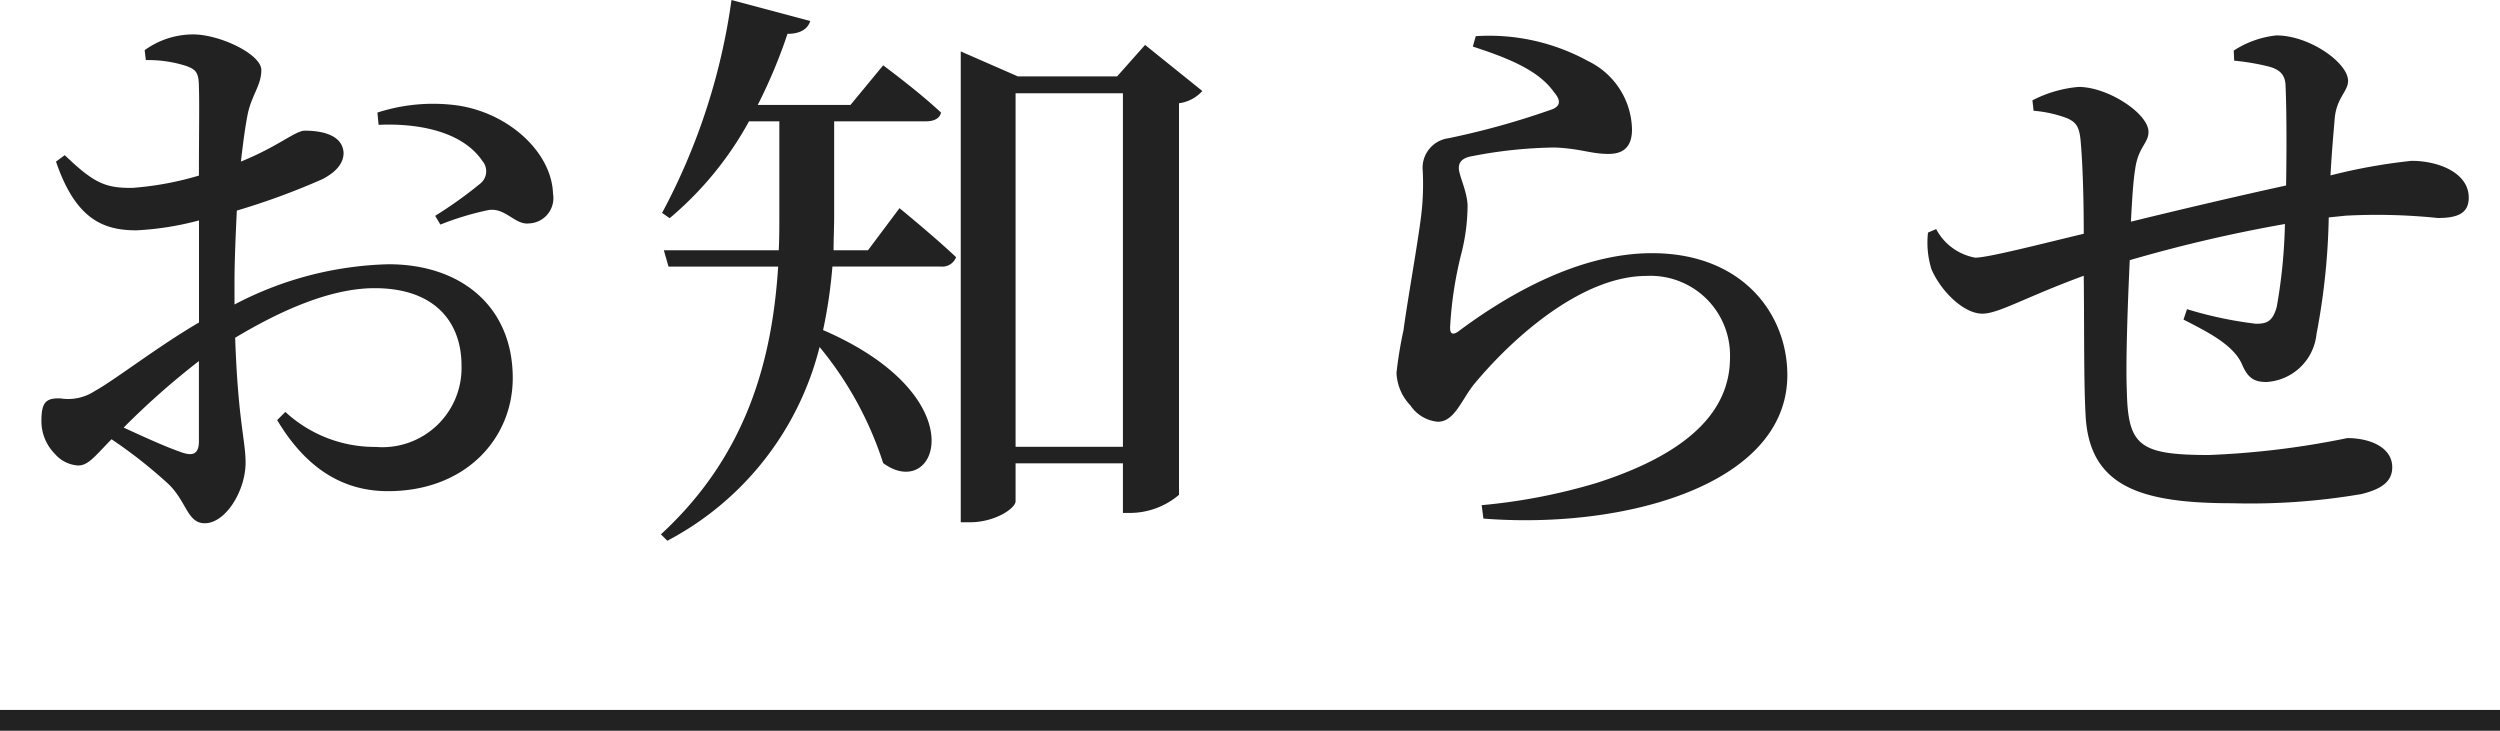
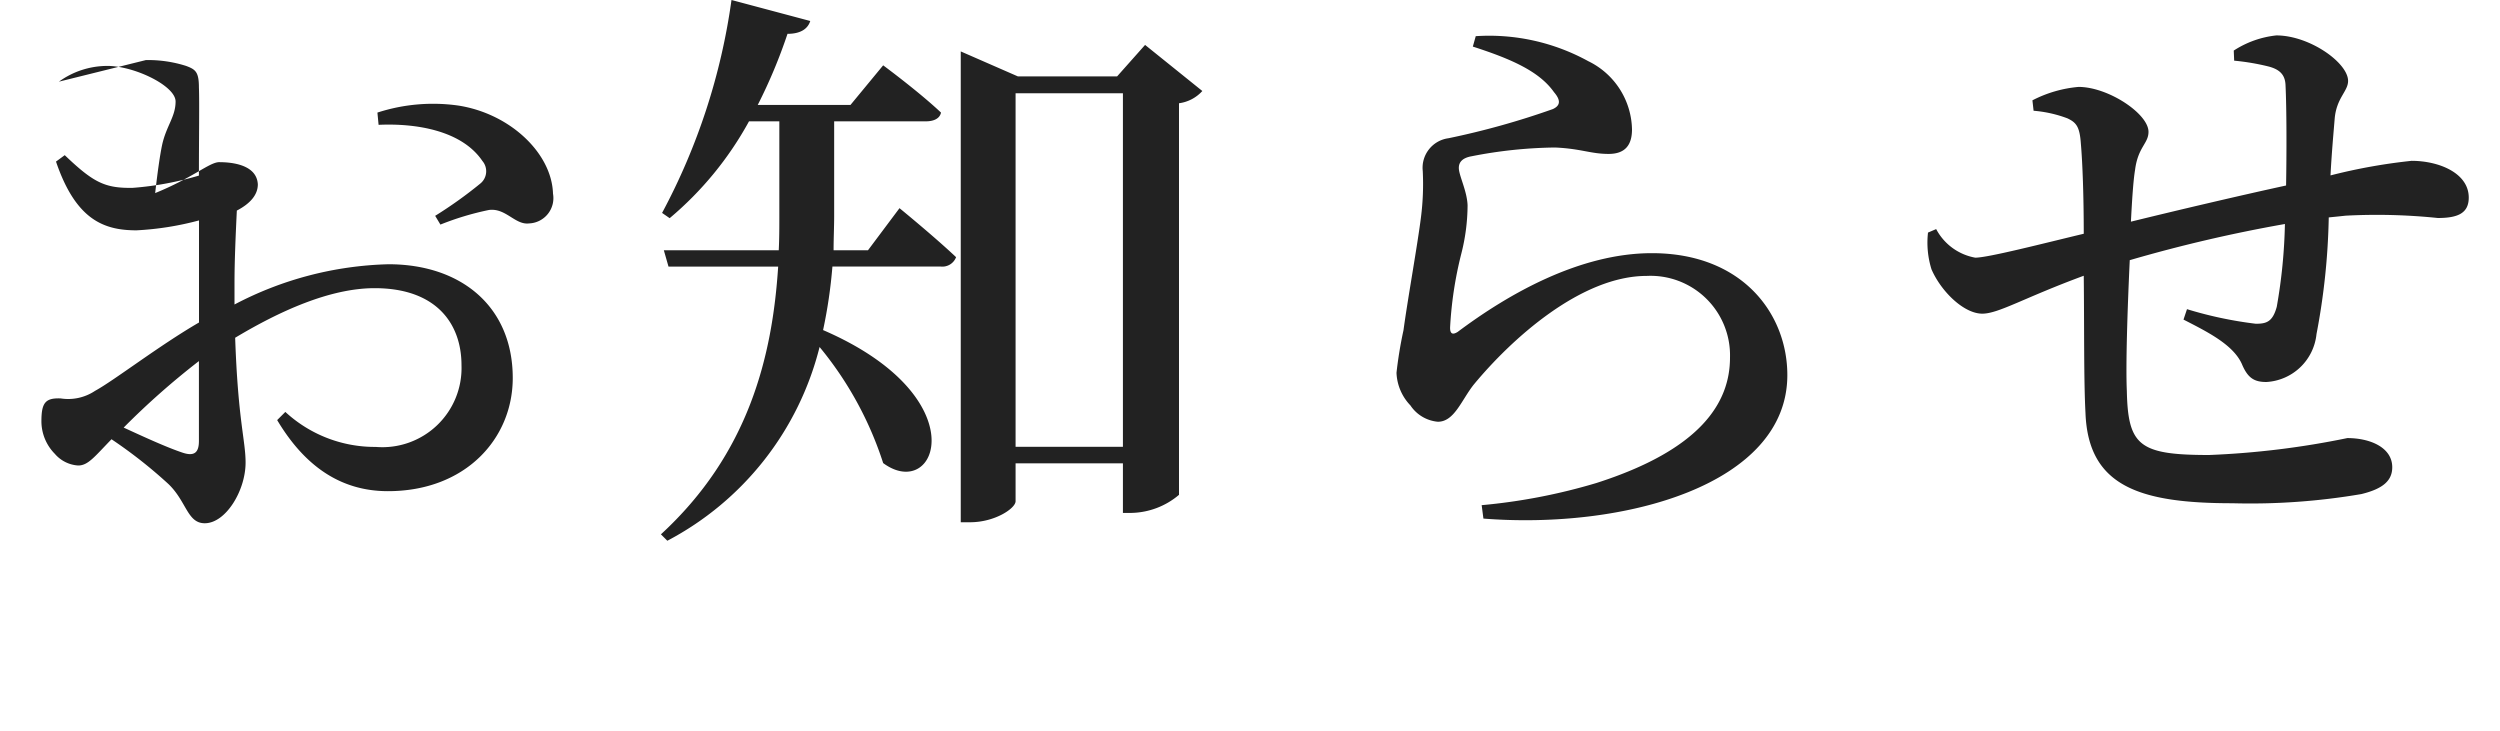
<svg xmlns="http://www.w3.org/2000/svg" width="120" height="35.076" viewBox="0 0 120 35.076">
  <g id="subhead_horizontal_news" transform="translate(-32 -696.424)">
-     <path id="パス_983" data-name="パス 983" d="M9.548-2.408c0,.532-.2.756-.784.56C8.008-2.1,6.916-2.6,5.936-3.052A36.687,36.687,0,0,1,9.548-6.244Zm1.708-7.56c0-1.092.056-2.324.112-3.5a34.054,34.054,0,0,0,4.116-1.512c.644-.336,1.008-.756,1.008-1.26-.056-1.036-1.484-1.064-1.876-1.064-.476.028-1.26.756-3.052,1.484.112-.98.224-1.792.336-2.324.2-.9.644-1.344.644-2.072,0-.756-1.988-1.708-3.276-1.708a3.974,3.974,0,0,0-2.324.756L7-20.692a6.007,6.007,0,0,1,1.932.28c.448.168.616.28.616,1.036.028.7,0,2.38,0,4.228a15.03,15.03,0,0,1-3.164.588c-1.344.028-1.9-.252-3.276-1.568l-.42.308c.952,2.8,2.3,3.3,3.864,3.3a14.333,14.333,0,0,0,3-.476v4.9C7.616-6.972,5.488-5.32,4.564-4.816a2.319,2.319,0,0,1-1.652.364c-.728-.028-.924.2-.924,1.092a2.226,2.226,0,0,0,.644,1.568,1.606,1.606,0,0,0,1.12.56c.476,0,.784-.42,1.6-1.26A22.841,22.841,0,0,1,8.092-.336c.868.84.9,1.876,1.736,1.876,1.008,0,1.96-1.568,1.96-2.912,0-1.064-.364-2.016-.5-5.992,2.1-1.26,4.536-2.38,6.692-2.38,2.968,0,4.172,1.708,4.172,3.7a3.8,3.8,0,0,1-4.116,3.92,6.331,6.331,0,0,1-4.34-1.68l-.392.392C14.588-1.26,16.3,0,18.62,0c3.724,0,5.992-2.52,5.992-5.432,0-3.416-2.464-5.46-5.964-5.46A16.749,16.749,0,0,0,11.256-8.96Zm6.916-7.616c1.82-.084,4,.28,4.984,1.736a.76.76,0,0,1-.112,1.092,20.52,20.52,0,0,1-2.156,1.54l.252.42a13.583,13.583,0,0,1,2.324-.7c.812-.112,1.26.728,1.932.644a1.215,1.215,0,0,0,1.148-1.428c-.056-1.932-2.044-3.836-4.536-4.228a8.653,8.653,0,0,0-3.892.336Zm23.492,6.02H40.012c0-.56.028-1.12.028-1.652v-4.536h4.4c.392,0,.672-.14.728-.42C44.1-19.18,42.392-20.44,42.392-20.44l-1.568,1.9H36.372A24.976,24.976,0,0,0,37.8-21.952c.644,0,.98-.252,1.092-.616l-3.78-1.008a30.457,30.457,0,0,1-3.332,10.22l.364.252a16.233,16.233,0,0,0,3.808-4.648h1.456v4.536c0,.532,0,1.092-.028,1.652H31.864l.224.784h5.264c-.28,4.34-1.428,8.988-5.628,12.852l.308.308a14.478,14.478,0,0,0,7.308-9.3,16.867,16.867,0,0,1,3.052,5.572c2.576,1.9,4.564-3.164-2.884-6.384a23.613,23.613,0,0,0,.448-3.052h5.18a.705.705,0,0,0,.756-.448c-1.036-.98-2.716-2.352-2.716-2.352Zm7.084,9.436V-19.1H53.9V-2.128ZM54.964-21.42,53.62-19.908H48.86l-2.744-1.2v22.6h.448c1.2,0,2.184-.672,2.184-1.008v-1.82H53.9v2.38h.392a3.642,3.642,0,0,0,2.3-.868V-18.62a1.835,1.835,0,0,0,1.12-.588Zm19.628,2.268c.336.392.308.644-.056.812a38.07,38.07,0,0,1-5.012,1.4,1.429,1.429,0,0,0-1.232,1.568,12.621,12.621,0,0,1-.084,2.212c-.168,1.344-.644,3.976-.84,5.432a19.929,19.929,0,0,0-.336,2.044A2.39,2.39,0,0,0,67.7-4.116a1.77,1.77,0,0,0,1.316.784c.784,0,1.12-1.008,1.708-1.764,1.848-2.24,5.18-5.236,8.316-5.236a3.816,3.816,0,0,1,4,3.92c0,2.184-1.428,4.424-6.412,6.02A27.932,27.932,0,0,1,71.12.672l.084.644c6.776.532,14.588-1.624,14.588-6.888,0-2.94-2.156-5.852-6.5-5.852-3.444,0-6.86,1.932-9.324,3.78-.224.14-.364.112-.364-.2a18.278,18.278,0,0,1,.532-3.528,9.527,9.527,0,0,0,.308-2.352c-.028-.7-.42-1.428-.42-1.792,0-.252.14-.476.616-.56a21.893,21.893,0,0,1,4-.42c1.26.056,1.708.308,2.576.308.784,0,1.12-.42,1.12-1.176a3.718,3.718,0,0,0-2.1-3.276,9.873,9.873,0,0,0-5.4-1.2l-.14.5C72.436-20.776,73.864-20.188,74.592-19.152Zm32.648-1.512a11.2,11.2,0,0,1,1.652.28c.532.14.784.392.812.868.056,1.148.056,3.248.028,4.844-2.3.5-5.4,1.232-7.448,1.736.056-1.064.112-1.96.2-2.492.14-1.092.644-1.26.644-1.82,0-.868-1.932-2.156-3.36-2.156a5.95,5.95,0,0,0-2.212.644l.056.5a5.983,5.983,0,0,1,1.624.364c.42.2.588.392.644,1.2.084.952.14,2.576.14,4.34-1.988.476-4.592,1.148-5.208,1.148a2.648,2.648,0,0,1-1.876-1.372l-.392.168a4.3,4.3,0,0,0,.168,1.764c.476,1.092,1.568,2.128,2.436,2.128.784,0,1.988-.756,4.872-1.82.028,2.548,0,5.04.084,6.608.14,3.5,2.6,4.312,7.056,4.312A31.631,31.631,0,0,0,113.344.14c1.036-.252,1.484-.644,1.484-1.288,0-.952-1.064-1.4-2.156-1.4a40.6,40.6,0,0,1-6.636.812c-3.36,0-3.892-.448-3.948-3.08-.056-1.232.028-3.864.14-6.272a70.036,70.036,0,0,1,7.448-1.736,25.57,25.57,0,0,1-.392,3.976c-.2.728-.5.812-1.008.812a18.99,18.99,0,0,1-3.3-.7l-.168.5c1.148.588,2.38,1.2,2.8,2.128.28.672.588.868,1.176.868a2.565,2.565,0,0,0,2.408-2.3,32.764,32.764,0,0,0,.588-5.6c.28-.028.56-.056.812-.084a28.533,28.533,0,0,1,4.424.112c.952,0,1.484-.224,1.484-.98,0-1.176-1.428-1.764-2.744-1.764a27.2,27.2,0,0,0-3.892.7c.056-1.064.14-1.988.2-2.716.084-1.008.644-1.316.644-1.82,0-.868-1.848-2.184-3.444-2.184a4.641,4.641,0,0,0-2.044.728Z" transform="translate(32 720)" fill="#222" />
-     <line id="線_10" data-name="線 10" x2="120" transform="translate(32 731)" fill="none" stroke="#222" stroke-width="1" />
+     <path id="パス_983" data-name="パス 983" d="M9.548-2.408c0,.532-.2.756-.784.56C8.008-2.1,6.916-2.6,5.936-3.052A36.687,36.687,0,0,1,9.548-6.244Zm1.708-7.56c0-1.092.056-2.324.112-3.5c.644-.336,1.008-.756,1.008-1.26-.056-1.036-1.484-1.064-1.876-1.064-.476.028-1.26.756-3.052,1.484.112-.98.224-1.792.336-2.324.2-.9.644-1.344.644-2.072,0-.756-1.988-1.708-3.276-1.708a3.974,3.974,0,0,0-2.324.756L7-20.692a6.007,6.007,0,0,1,1.932.28c.448.168.616.28.616,1.036.028.7,0,2.38,0,4.228a15.03,15.03,0,0,1-3.164.588c-1.344.028-1.9-.252-3.276-1.568l-.42.308c.952,2.8,2.3,3.3,3.864,3.3a14.333,14.333,0,0,0,3-.476v4.9C7.616-6.972,5.488-5.32,4.564-4.816a2.319,2.319,0,0,1-1.652.364c-.728-.028-.924.2-.924,1.092a2.226,2.226,0,0,0,.644,1.568,1.606,1.606,0,0,0,1.12.56c.476,0,.784-.42,1.6-1.26A22.841,22.841,0,0,1,8.092-.336c.868.84.9,1.876,1.736,1.876,1.008,0,1.96-1.568,1.96-2.912,0-1.064-.364-2.016-.5-5.992,2.1-1.26,4.536-2.38,6.692-2.38,2.968,0,4.172,1.708,4.172,3.7a3.8,3.8,0,0,1-4.116,3.92,6.331,6.331,0,0,1-4.34-1.68l-.392.392C14.588-1.26,16.3,0,18.62,0c3.724,0,5.992-2.52,5.992-5.432,0-3.416-2.464-5.46-5.964-5.46A16.749,16.749,0,0,0,11.256-8.96Zm6.916-7.616c1.82-.084,4,.28,4.984,1.736a.76.76,0,0,1-.112,1.092,20.52,20.52,0,0,1-2.156,1.54l.252.42a13.583,13.583,0,0,1,2.324-.7c.812-.112,1.26.728,1.932.644a1.215,1.215,0,0,0,1.148-1.428c-.056-1.932-2.044-3.836-4.536-4.228a8.653,8.653,0,0,0-3.892.336Zm23.492,6.02H40.012c0-.56.028-1.12.028-1.652v-4.536h4.4c.392,0,.672-.14.728-.42C44.1-19.18,42.392-20.44,42.392-20.44l-1.568,1.9H36.372A24.976,24.976,0,0,0,37.8-21.952c.644,0,.98-.252,1.092-.616l-3.78-1.008a30.457,30.457,0,0,1-3.332,10.22l.364.252a16.233,16.233,0,0,0,3.808-4.648h1.456v4.536c0,.532,0,1.092-.028,1.652H31.864l.224.784h5.264c-.28,4.34-1.428,8.988-5.628,12.852l.308.308a14.478,14.478,0,0,0,7.308-9.3,16.867,16.867,0,0,1,3.052,5.572c2.576,1.9,4.564-3.164-2.884-6.384a23.613,23.613,0,0,0,.448-3.052h5.18a.705.705,0,0,0,.756-.448c-1.036-.98-2.716-2.352-2.716-2.352Zm7.084,9.436V-19.1H53.9V-2.128ZM54.964-21.42,53.62-19.908H48.86l-2.744-1.2v22.6h.448c1.2,0,2.184-.672,2.184-1.008v-1.82H53.9v2.38h.392a3.642,3.642,0,0,0,2.3-.868V-18.62a1.835,1.835,0,0,0,1.12-.588Zm19.628,2.268c.336.392.308.644-.056.812a38.07,38.07,0,0,1-5.012,1.4,1.429,1.429,0,0,0-1.232,1.568,12.621,12.621,0,0,1-.084,2.212c-.168,1.344-.644,3.976-.84,5.432a19.929,19.929,0,0,0-.336,2.044A2.39,2.39,0,0,0,67.7-4.116a1.77,1.77,0,0,0,1.316.784c.784,0,1.12-1.008,1.708-1.764,1.848-2.24,5.18-5.236,8.316-5.236a3.816,3.816,0,0,1,4,3.92c0,2.184-1.428,4.424-6.412,6.02A27.932,27.932,0,0,1,71.12.672l.084.644c6.776.532,14.588-1.624,14.588-6.888,0-2.94-2.156-5.852-6.5-5.852-3.444,0-6.86,1.932-9.324,3.78-.224.14-.364.112-.364-.2a18.278,18.278,0,0,1,.532-3.528,9.527,9.527,0,0,0,.308-2.352c-.028-.7-.42-1.428-.42-1.792,0-.252.14-.476.616-.56a21.893,21.893,0,0,1,4-.42c1.26.056,1.708.308,2.576.308.784,0,1.12-.42,1.12-1.176a3.718,3.718,0,0,0-2.1-3.276,9.873,9.873,0,0,0-5.4-1.2l-.14.5C72.436-20.776,73.864-20.188,74.592-19.152Zm32.648-1.512a11.2,11.2,0,0,1,1.652.28c.532.14.784.392.812.868.056,1.148.056,3.248.028,4.844-2.3.5-5.4,1.232-7.448,1.736.056-1.064.112-1.96.2-2.492.14-1.092.644-1.26.644-1.82,0-.868-1.932-2.156-3.36-2.156a5.95,5.95,0,0,0-2.212.644l.056.5a5.983,5.983,0,0,1,1.624.364c.42.2.588.392.644,1.2.084.952.14,2.576.14,4.34-1.988.476-4.592,1.148-5.208,1.148a2.648,2.648,0,0,1-1.876-1.372l-.392.168a4.3,4.3,0,0,0,.168,1.764c.476,1.092,1.568,2.128,2.436,2.128.784,0,1.988-.756,4.872-1.82.028,2.548,0,5.04.084,6.608.14,3.5,2.6,4.312,7.056,4.312A31.631,31.631,0,0,0,113.344.14c1.036-.252,1.484-.644,1.484-1.288,0-.952-1.064-1.4-2.156-1.4a40.6,40.6,0,0,1-6.636.812c-3.36,0-3.892-.448-3.948-3.08-.056-1.232.028-3.864.14-6.272a70.036,70.036,0,0,1,7.448-1.736,25.57,25.57,0,0,1-.392,3.976c-.2.728-.5.812-1.008.812a18.99,18.99,0,0,1-3.3-.7l-.168.5c1.148.588,2.38,1.2,2.8,2.128.28.672.588.868,1.176.868a2.565,2.565,0,0,0,2.408-2.3,32.764,32.764,0,0,0,.588-5.6c.28-.028.56-.056.812-.084a28.533,28.533,0,0,1,4.424.112c.952,0,1.484-.224,1.484-.98,0-1.176-1.428-1.764-2.744-1.764a27.2,27.2,0,0,0-3.892.7c.056-1.064.14-1.988.2-2.716.084-1.008.644-1.316.644-1.82,0-.868-1.848-2.184-3.444-2.184a4.641,4.641,0,0,0-2.044.728Z" transform="translate(32 720)" fill="#222" />
  </g>
</svg>